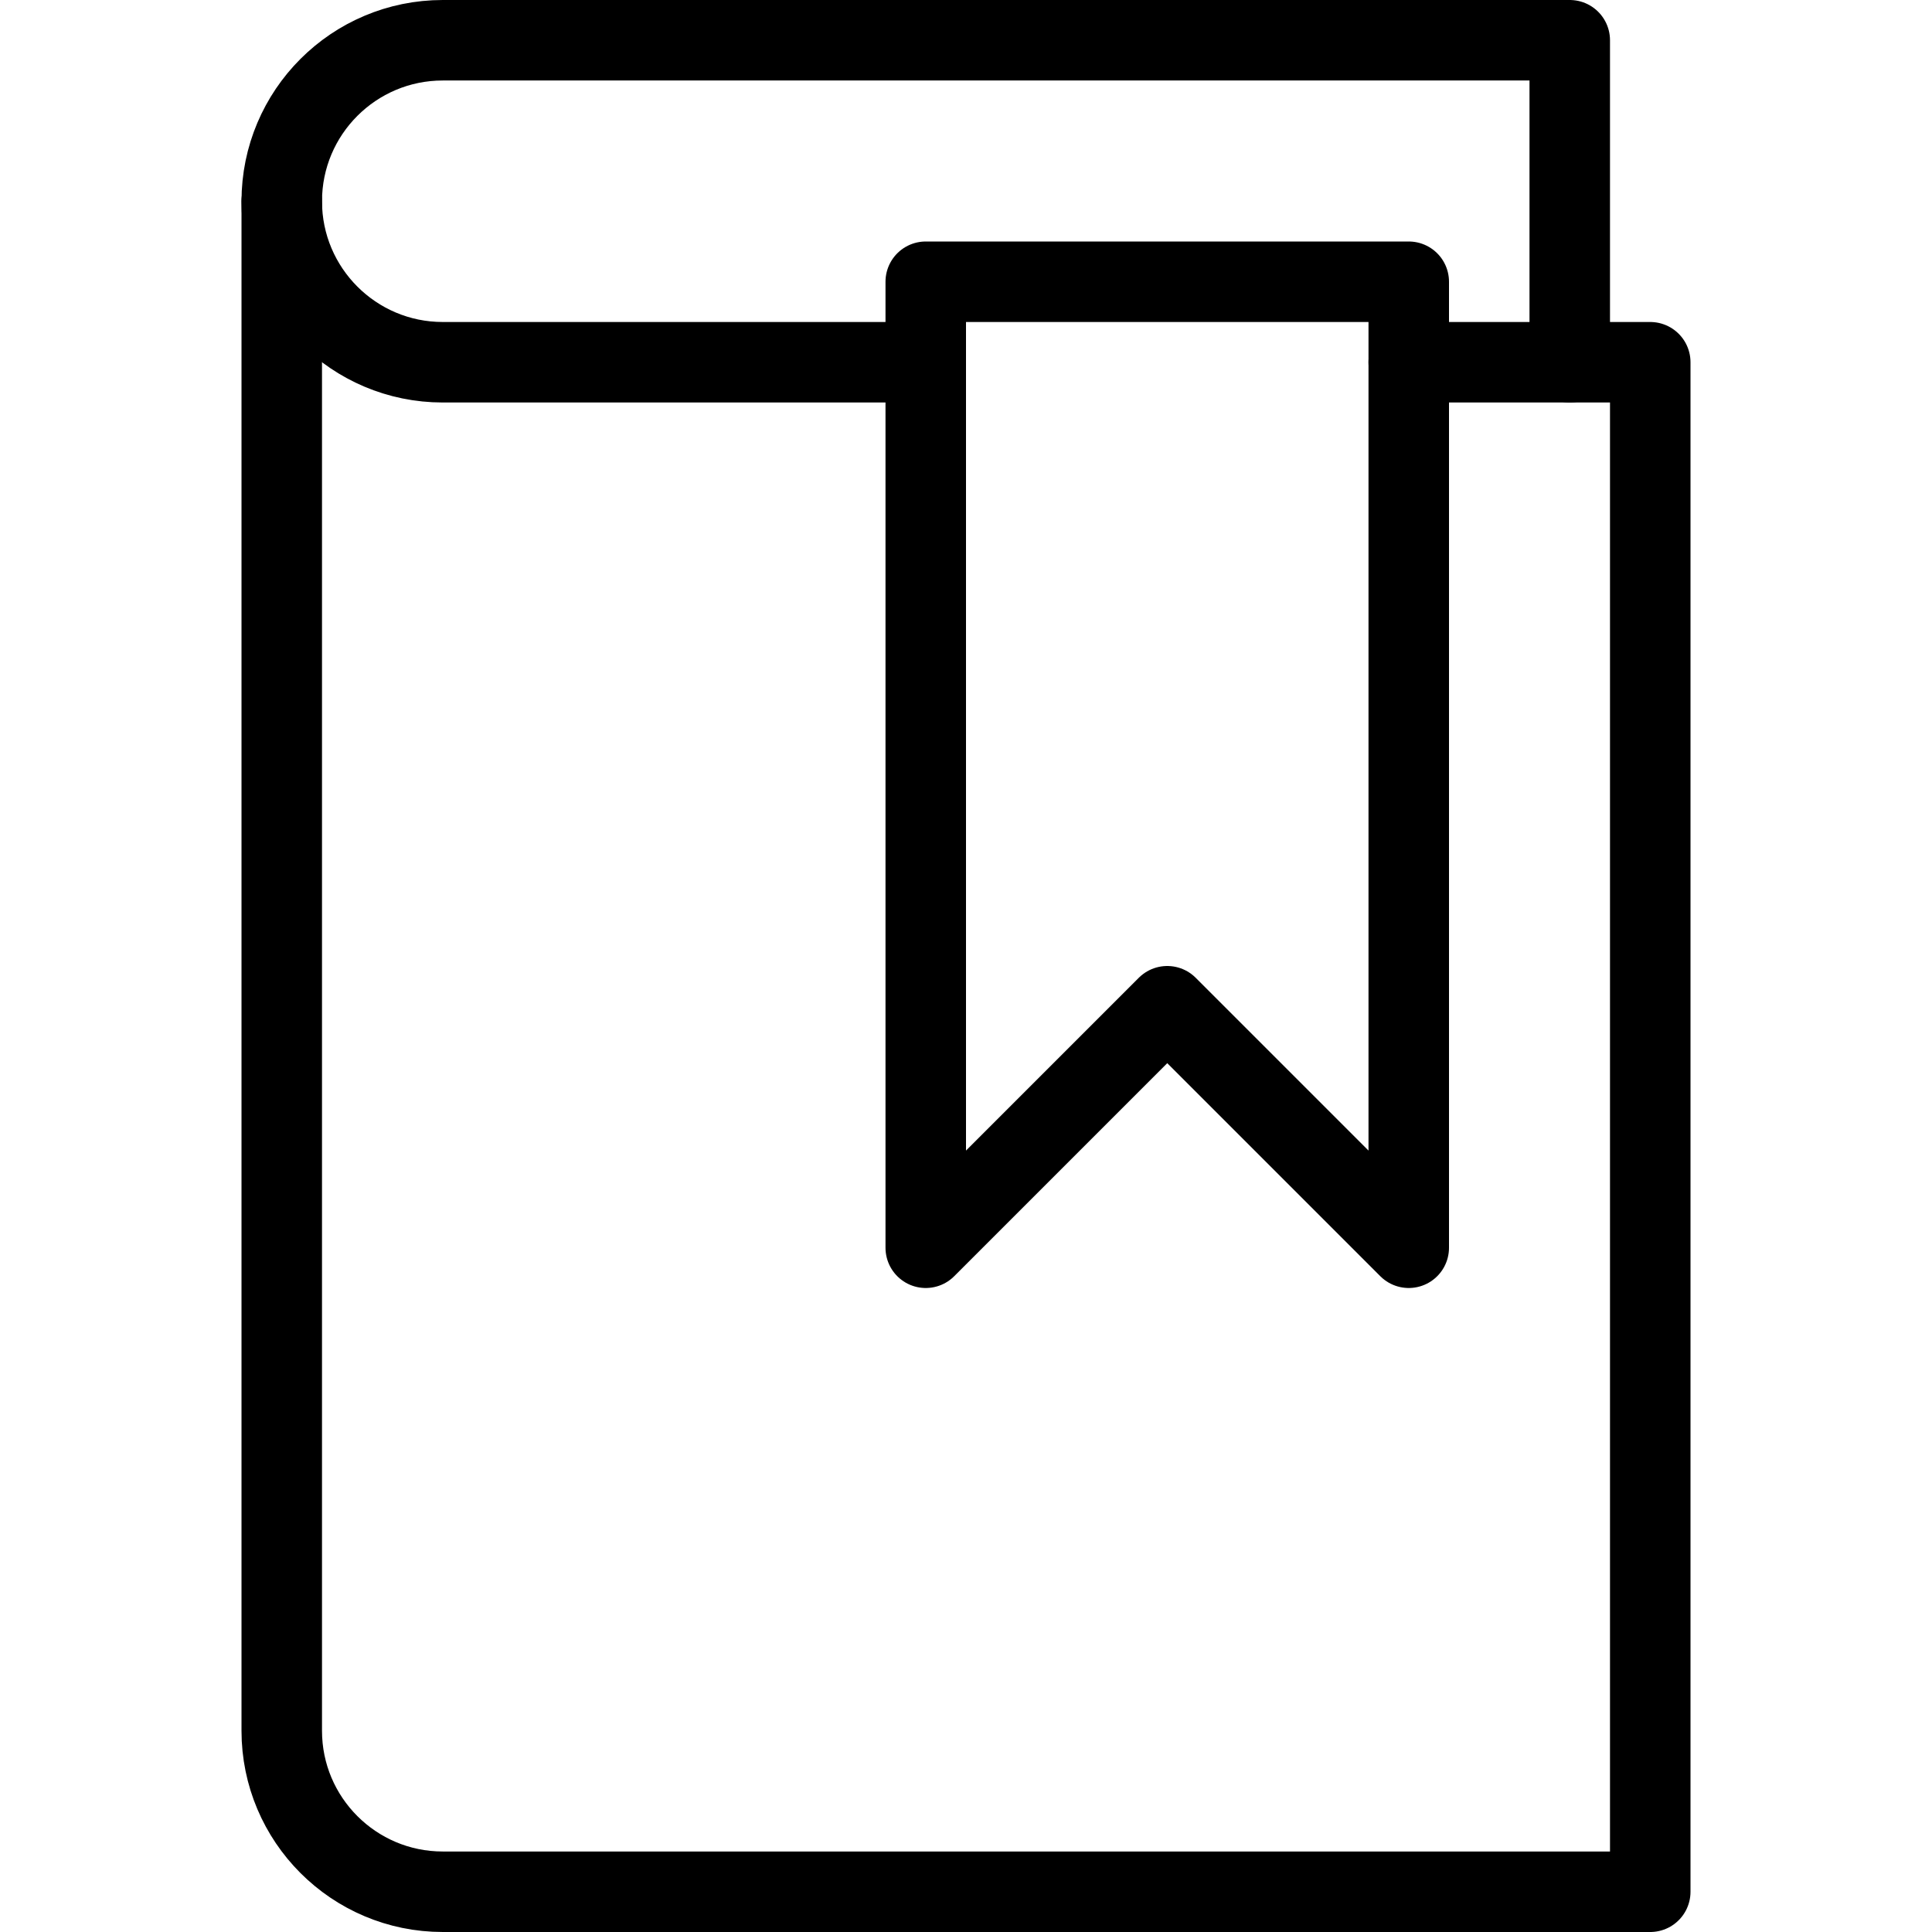
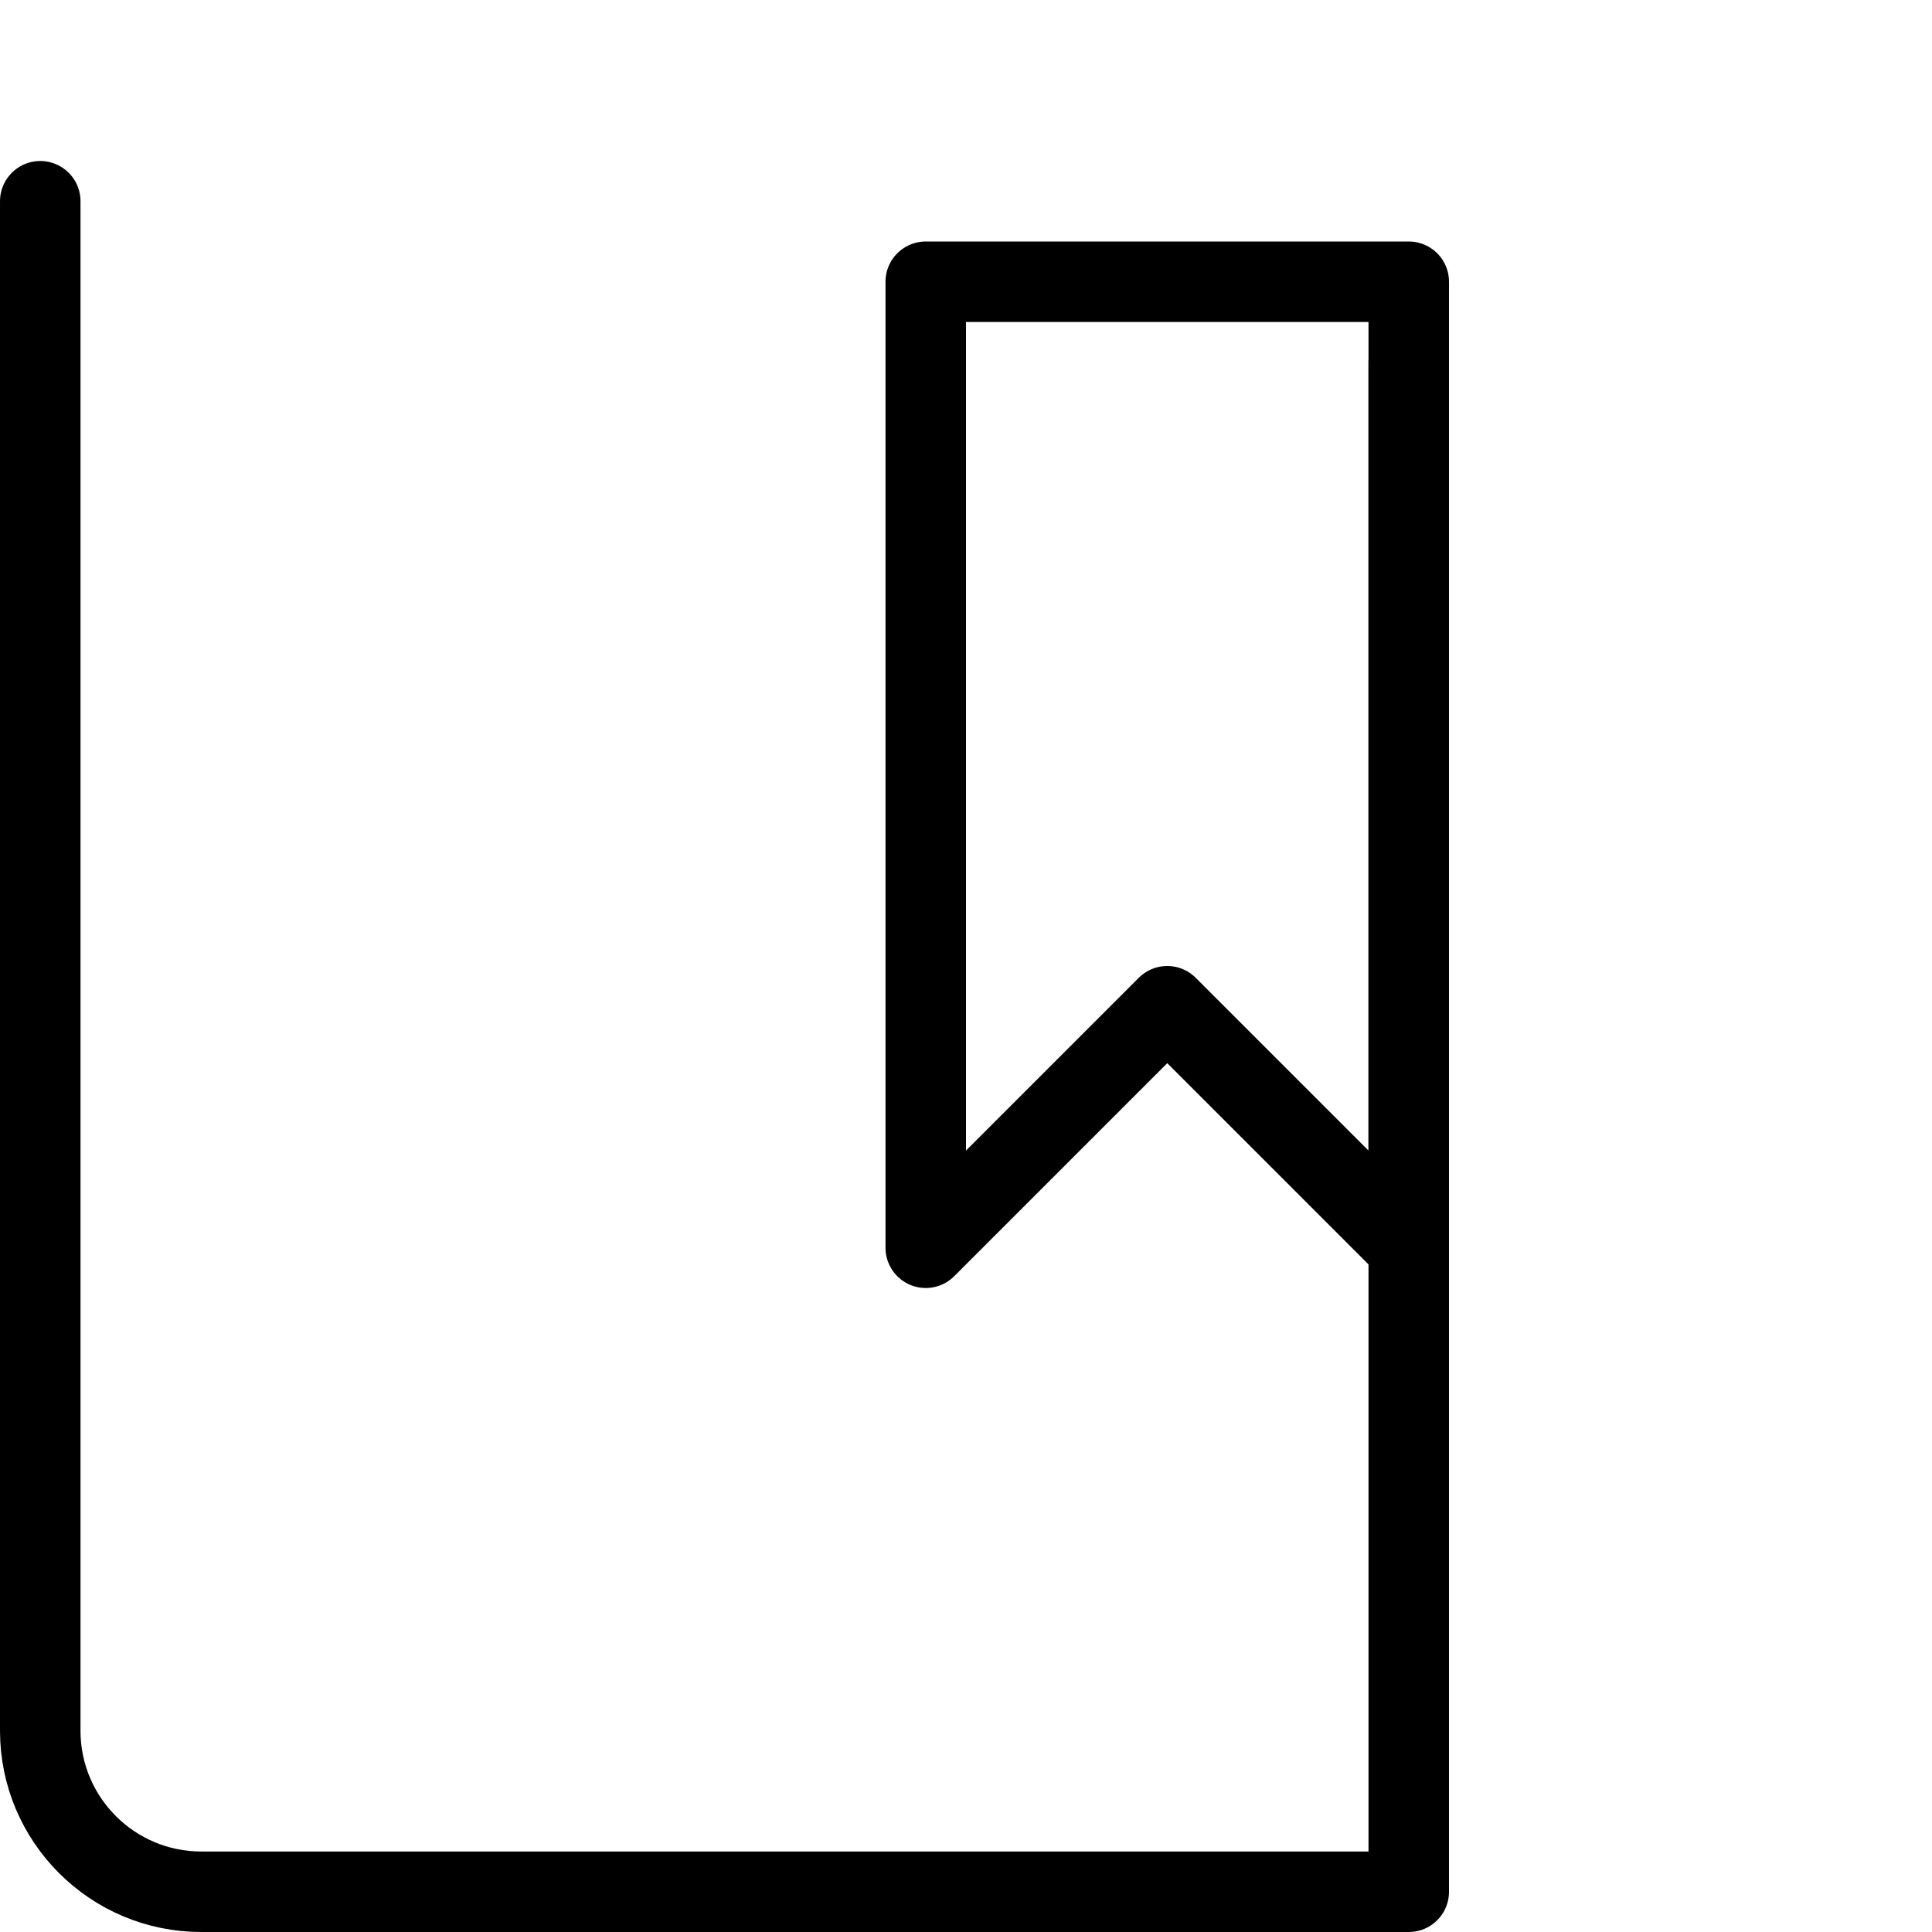
<svg xmlns="http://www.w3.org/2000/svg" version="1.1" x="0px" y="0px" width="24px" height="24px" viewBox="0 0 24 24" enable-background="new 0 0 24 24" xml:space="preserve">
  <g id="Outline_Icons_1_">
    <g id="Outline_Icons">
      <g>
        <polygon fill="none" stroke="#000000" stroke-linecap="round" stroke-linejoin="round" stroke-miterlimit="10" points="     17.5,15.5 14.5,12.5 11.5,15.5 11.5,3.5 17.5,3.5    " />
-         <path fill="none" stroke="#000000" stroke-linecap="round" stroke-linejoin="round" stroke-miterlimit="10" d="M17.5,4.5h3v19     h-15c-1.104,0-2-0.896-2-2v-19" />
-         <path fill="none" stroke="#000000" stroke-linecap="round" stroke-linejoin="round" stroke-miterlimit="10" d="M19.5,4.5v-4h-14     c-1.104,0-2,0.895-2,2c0,1.104,0.896,2,2,2h6" />
+         <path fill="none" stroke="#000000" stroke-linecap="round" stroke-linejoin="round" stroke-miterlimit="10" d="M17.5,4.5v19     h-15c-1.104,0-2-0.896-2-2v-19" />
      </g>
    </g>
    <g id="New_icons_1_">
	</g>
  </g>
  <g id="Invisible_Shape">
    <rect fill="none" width="24" height="24" />
  </g>
</svg>